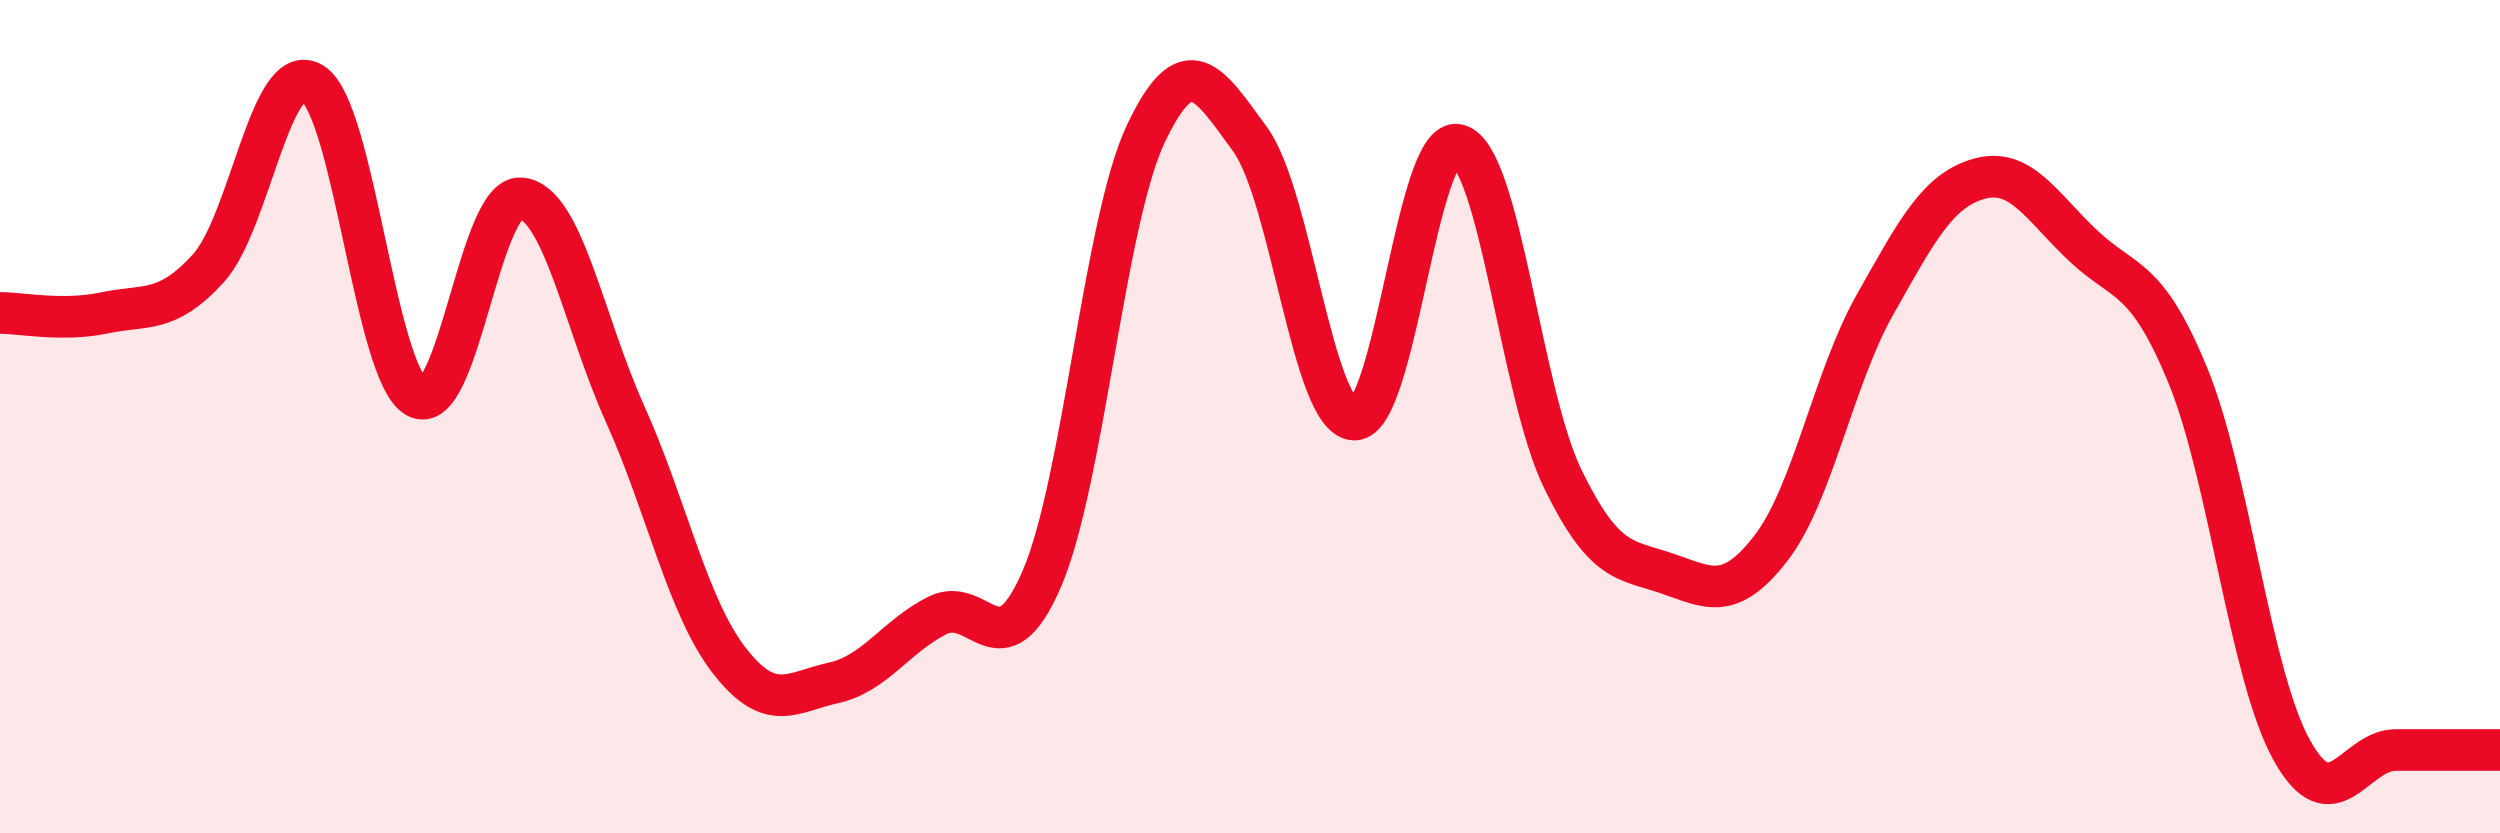
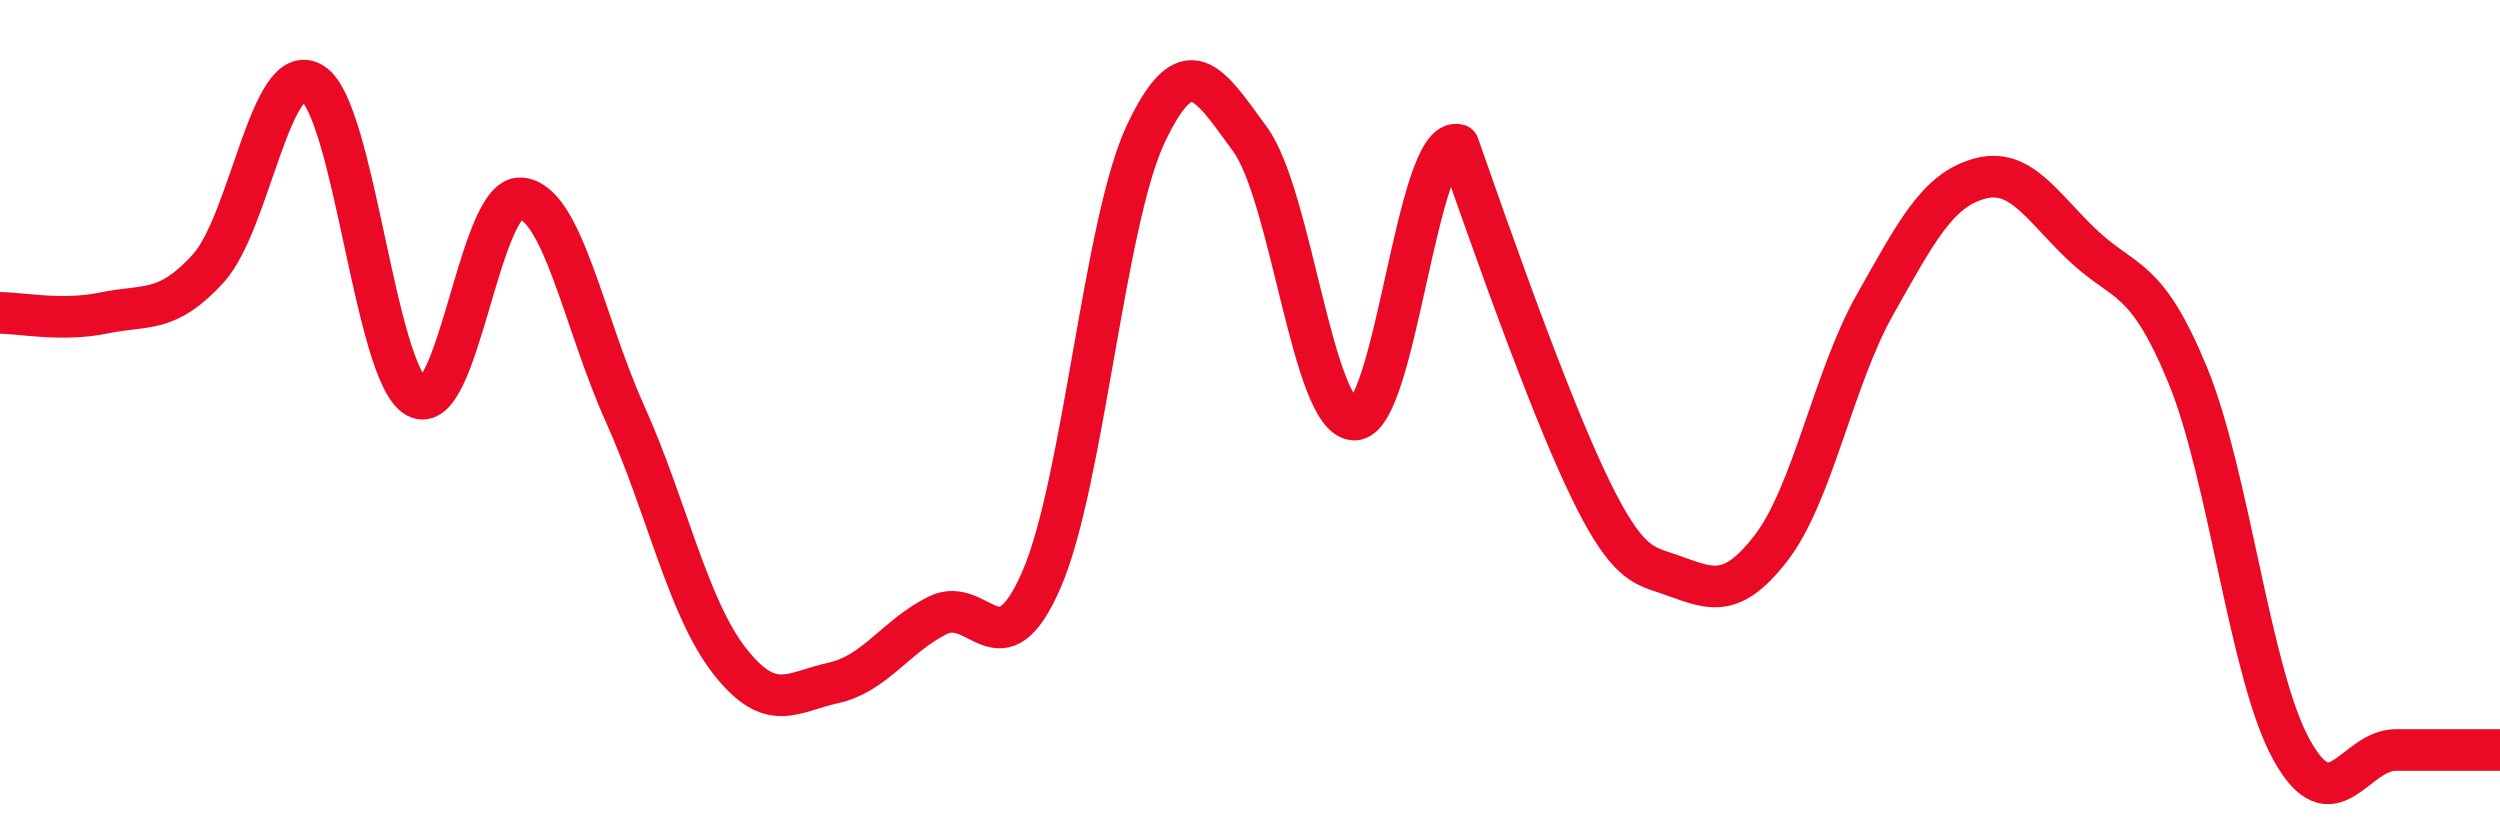
<svg xmlns="http://www.w3.org/2000/svg" width="60" height="20" viewBox="0 0 60 20">
-   <path d="M 0,7.51 C 0.5,7.51 1.5,7.72 2.5,7.51 C 3.5,7.3 4,7.54 5,6.44 C 6,5.34 6.5,1.38 7.5,2 C 8.5,2.62 9,8.98 10,9.53 C 11,10.08 11.5,4.68 12.5,4.76 C 13.5,4.84 14,7.71 15,9.93 C 16,12.15 16.5,14.56 17.5,15.85 C 18.5,17.14 19,16.61 20,16.39 C 21,16.17 21.5,15.27 22.5,14.77 C 23.5,14.27 24,16.21 25,13.9 C 26,11.59 26.5,5.32 27.5,3.21 C 28.5,1.1 29,1.97 30,3.34 C 31,4.71 31.5,10.04 32.5,10.07 C 33.5,10.1 34,3.2 35,3.48 C 36,3.76 36.5,9.42 37.5,11.48 C 38.5,13.54 39,13.42 40,13.76 C 41,14.1 41.5,14.45 42.5,13.16 C 43.5,11.87 44,9.08 45,7.31 C 46,5.54 46.5,4.57 47.5,4.29 C 48.5,4.01 49,4.96 50,5.9 C 51,6.84 51.5,6.57 52.5,8.99 C 53.5,11.41 54,16.2 55,18 C 56,19.8 56.5,18 57.5,18 C 58.5,18 59.5,18 60,18L60 20L0 20Z" fill="#EB0A25" opacity="0.1" stroke-linecap="round" stroke-linejoin="round" />
-   <path d="M 0,7.51 C 0.5,7.51 1.5,7.72 2.5,7.51 C 3.5,7.3 4,7.54 5,6.44 C 6,5.34 6.5,1.38 7.5,2 C 8.5,2.62 9,8.98 10,9.53 C 11,10.08 11.5,4.68 12.5,4.76 C 13.5,4.84 14,7.71 15,9.93 C 16,12.15 16.5,14.56 17.5,15.85 C 18.5,17.14 19,16.61 20,16.39 C 21,16.17 21.5,15.27 22.5,14.77 C 23.5,14.27 24,16.21 25,13.9 C 26,11.59 26.5,5.32 27.5,3.21 C 28.5,1.1 29,1.97 30,3.34 C 31,4.71 31.5,10.04 32.5,10.07 C 33.5,10.1 34,3.2 35,3.48 C 36,3.76 36.5,9.42 37.5,11.48 C 38.5,13.54 39,13.42 40,13.76 C 41,14.1 41.5,14.45 42.5,13.16 C 43.5,11.87 44,9.08 45,7.31 C 46,5.54 46.5,4.57 47.5,4.29 C 48.5,4.01 49,4.96 50,5.9 C 51,6.84 51.5,6.57 52.5,8.99 C 53.5,11.41 54,16.2 55,18 C 56,19.8 56.5,18 57.5,18 C 58.5,18 59.5,18 60,18" stroke="#EB0A25" stroke-width="1" fill="none" stroke-linecap="round" stroke-linejoin="round" />
+   <path d="M 0,7.51 C 0.5,7.51 1.5,7.72 2.5,7.51 C 3.5,7.3 4,7.54 5,6.44 C 6,5.34 6.5,1.38 7.5,2 C 8.5,2.62 9,8.98 10,9.53 C 11,10.08 11.5,4.68 12.5,4.76 C 13.5,4.84 14,7.71 15,9.93 C 16,12.15 16.5,14.56 17.5,15.85 C 18.5,17.14 19,16.61 20,16.39 C 21,16.17 21.5,15.27 22.5,14.77 C 23.5,14.27 24,16.21 25,13.9 C 26,11.59 26.5,5.32 27.5,3.21 C 28.5,1.1 29,1.97 30,3.34 C 31,4.71 31.5,10.04 32.5,10.07 C 33.5,10.1 34,3.2 35,3.48 C 38.5,13.54 39,13.42 40,13.76 C 41,14.1 41.5,14.45 42.5,13.16 C 43.5,11.87 44,9.08 45,7.31 C 46,5.54 46.5,4.57 47.5,4.29 C 48.5,4.01 49,4.96 50,5.9 C 51,6.84 51.5,6.57 52.5,8.99 C 53.5,11.41 54,16.2 55,18 C 56,19.8 56.5,18 57.5,18 C 58.5,18 59.5,18 60,18" stroke="#EB0A25" stroke-width="1" fill="none" stroke-linecap="round" stroke-linejoin="round" />
</svg>